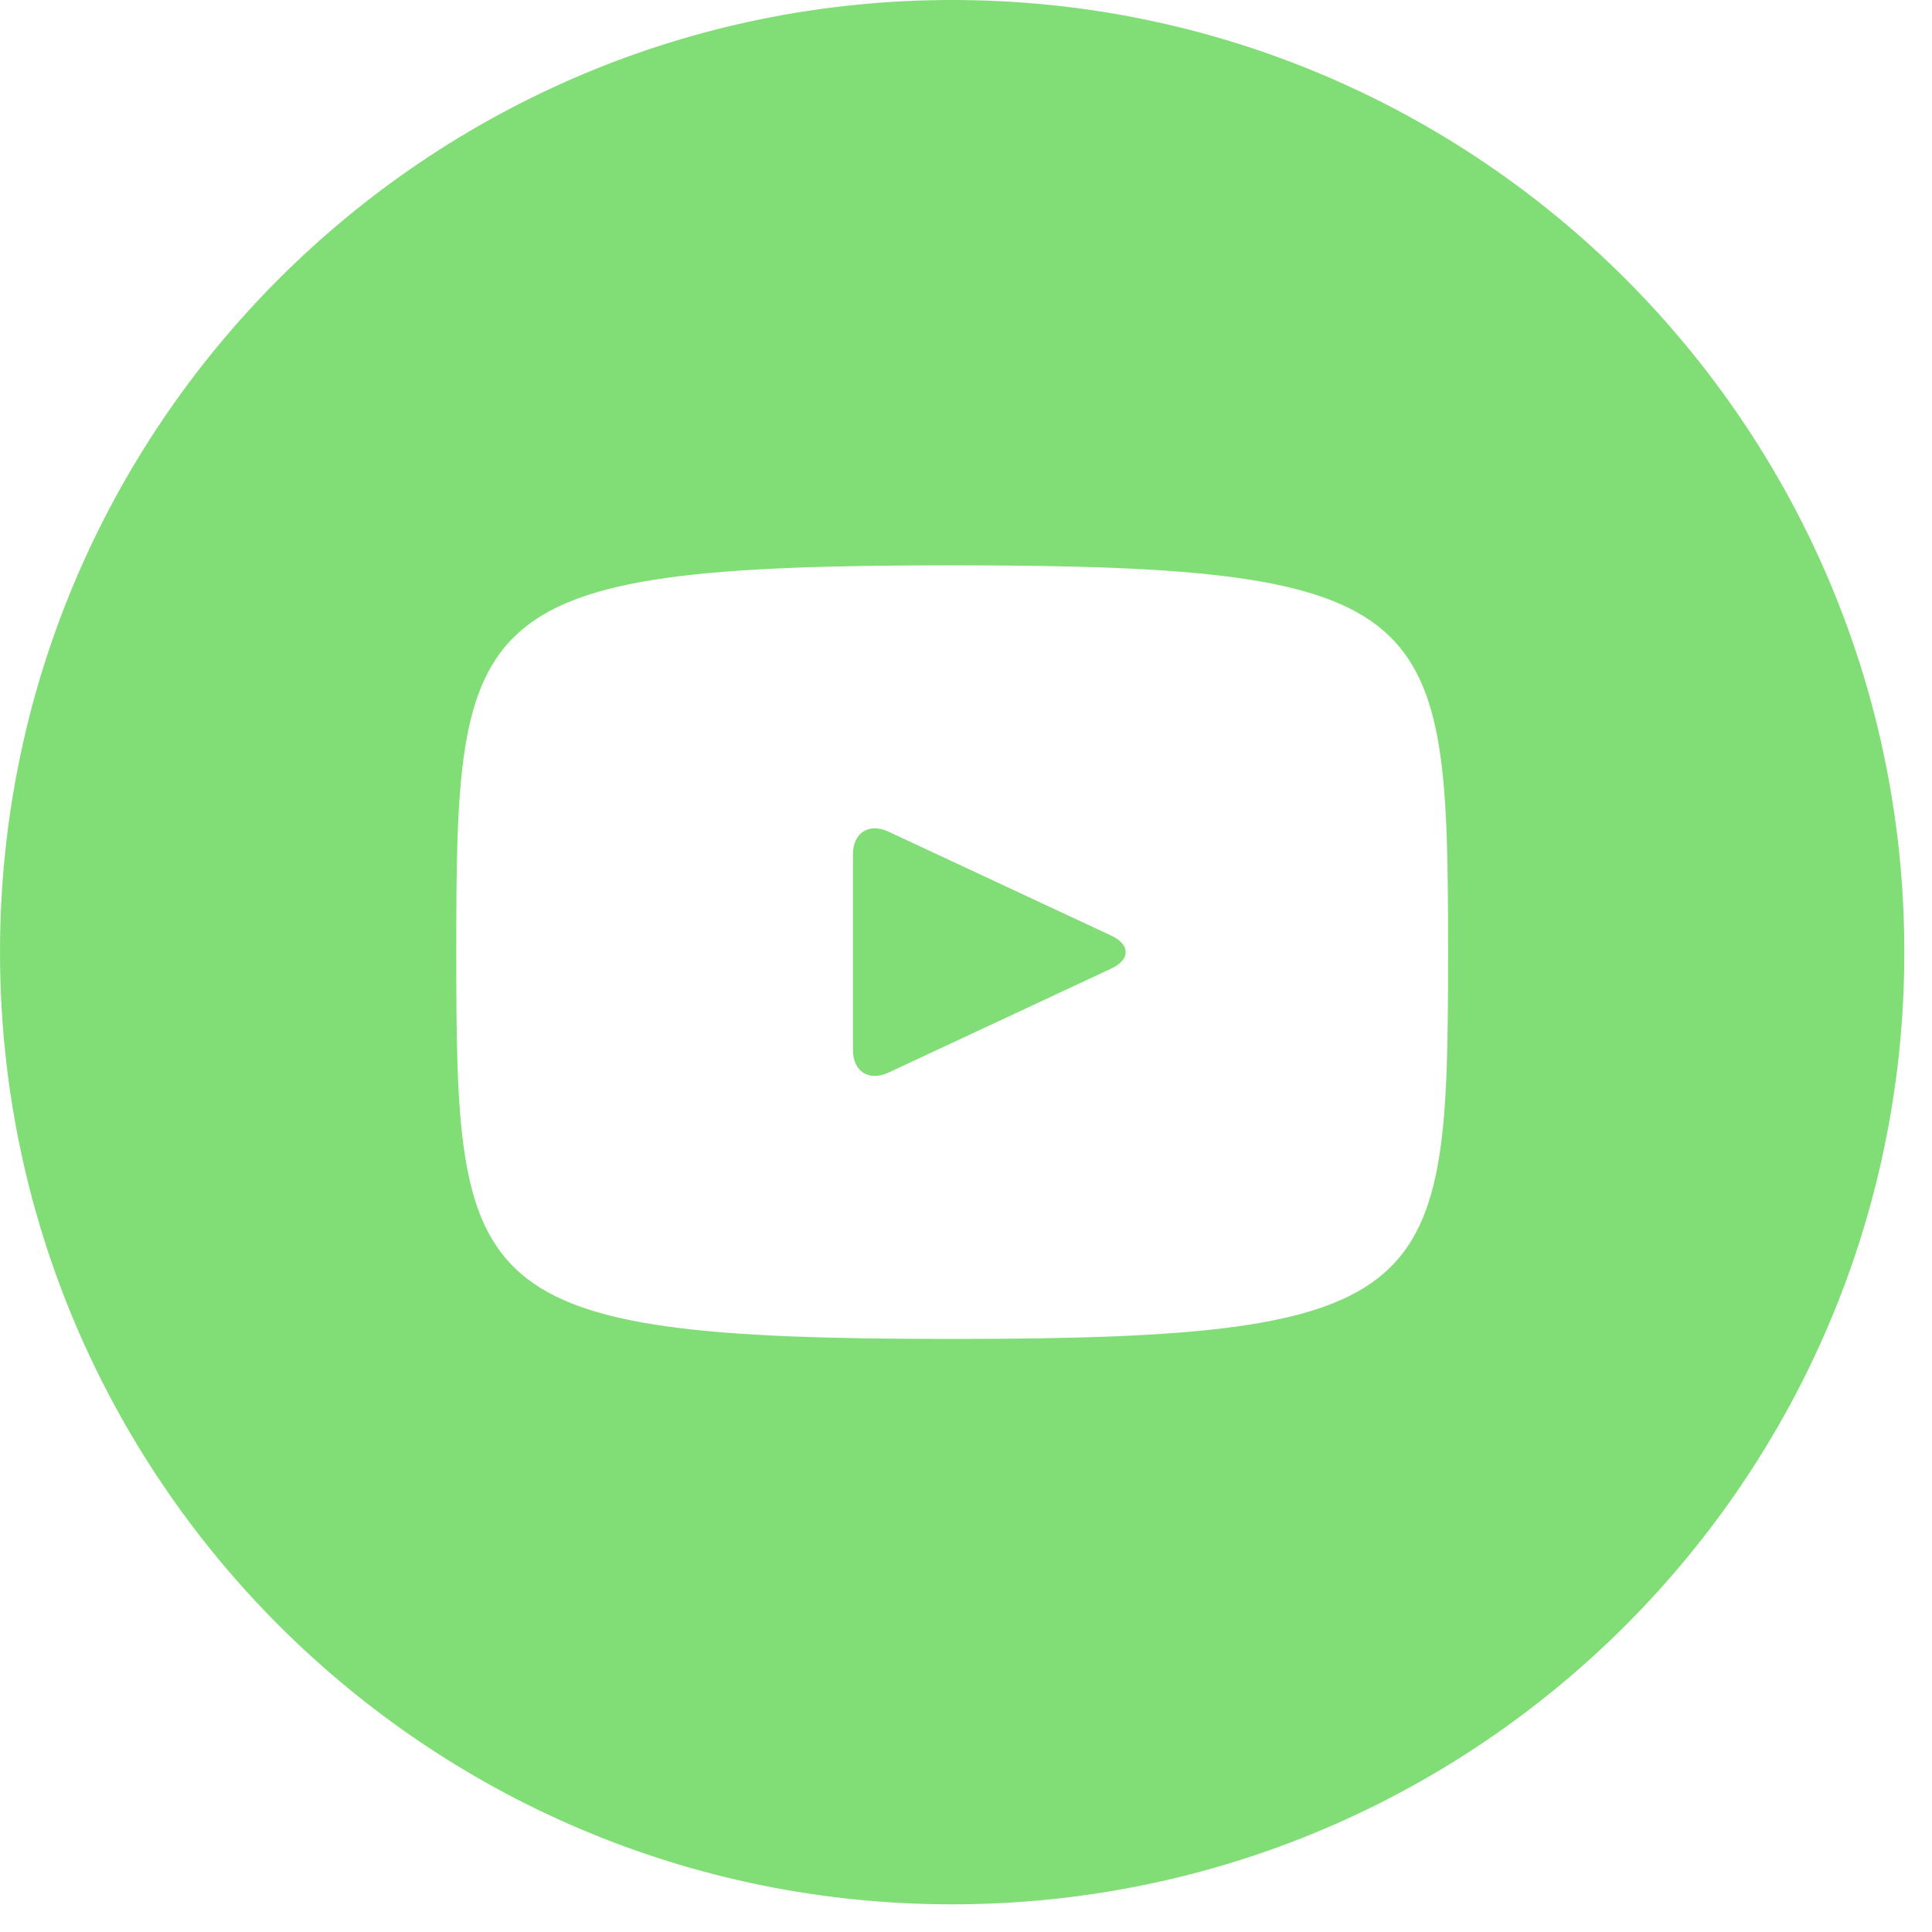
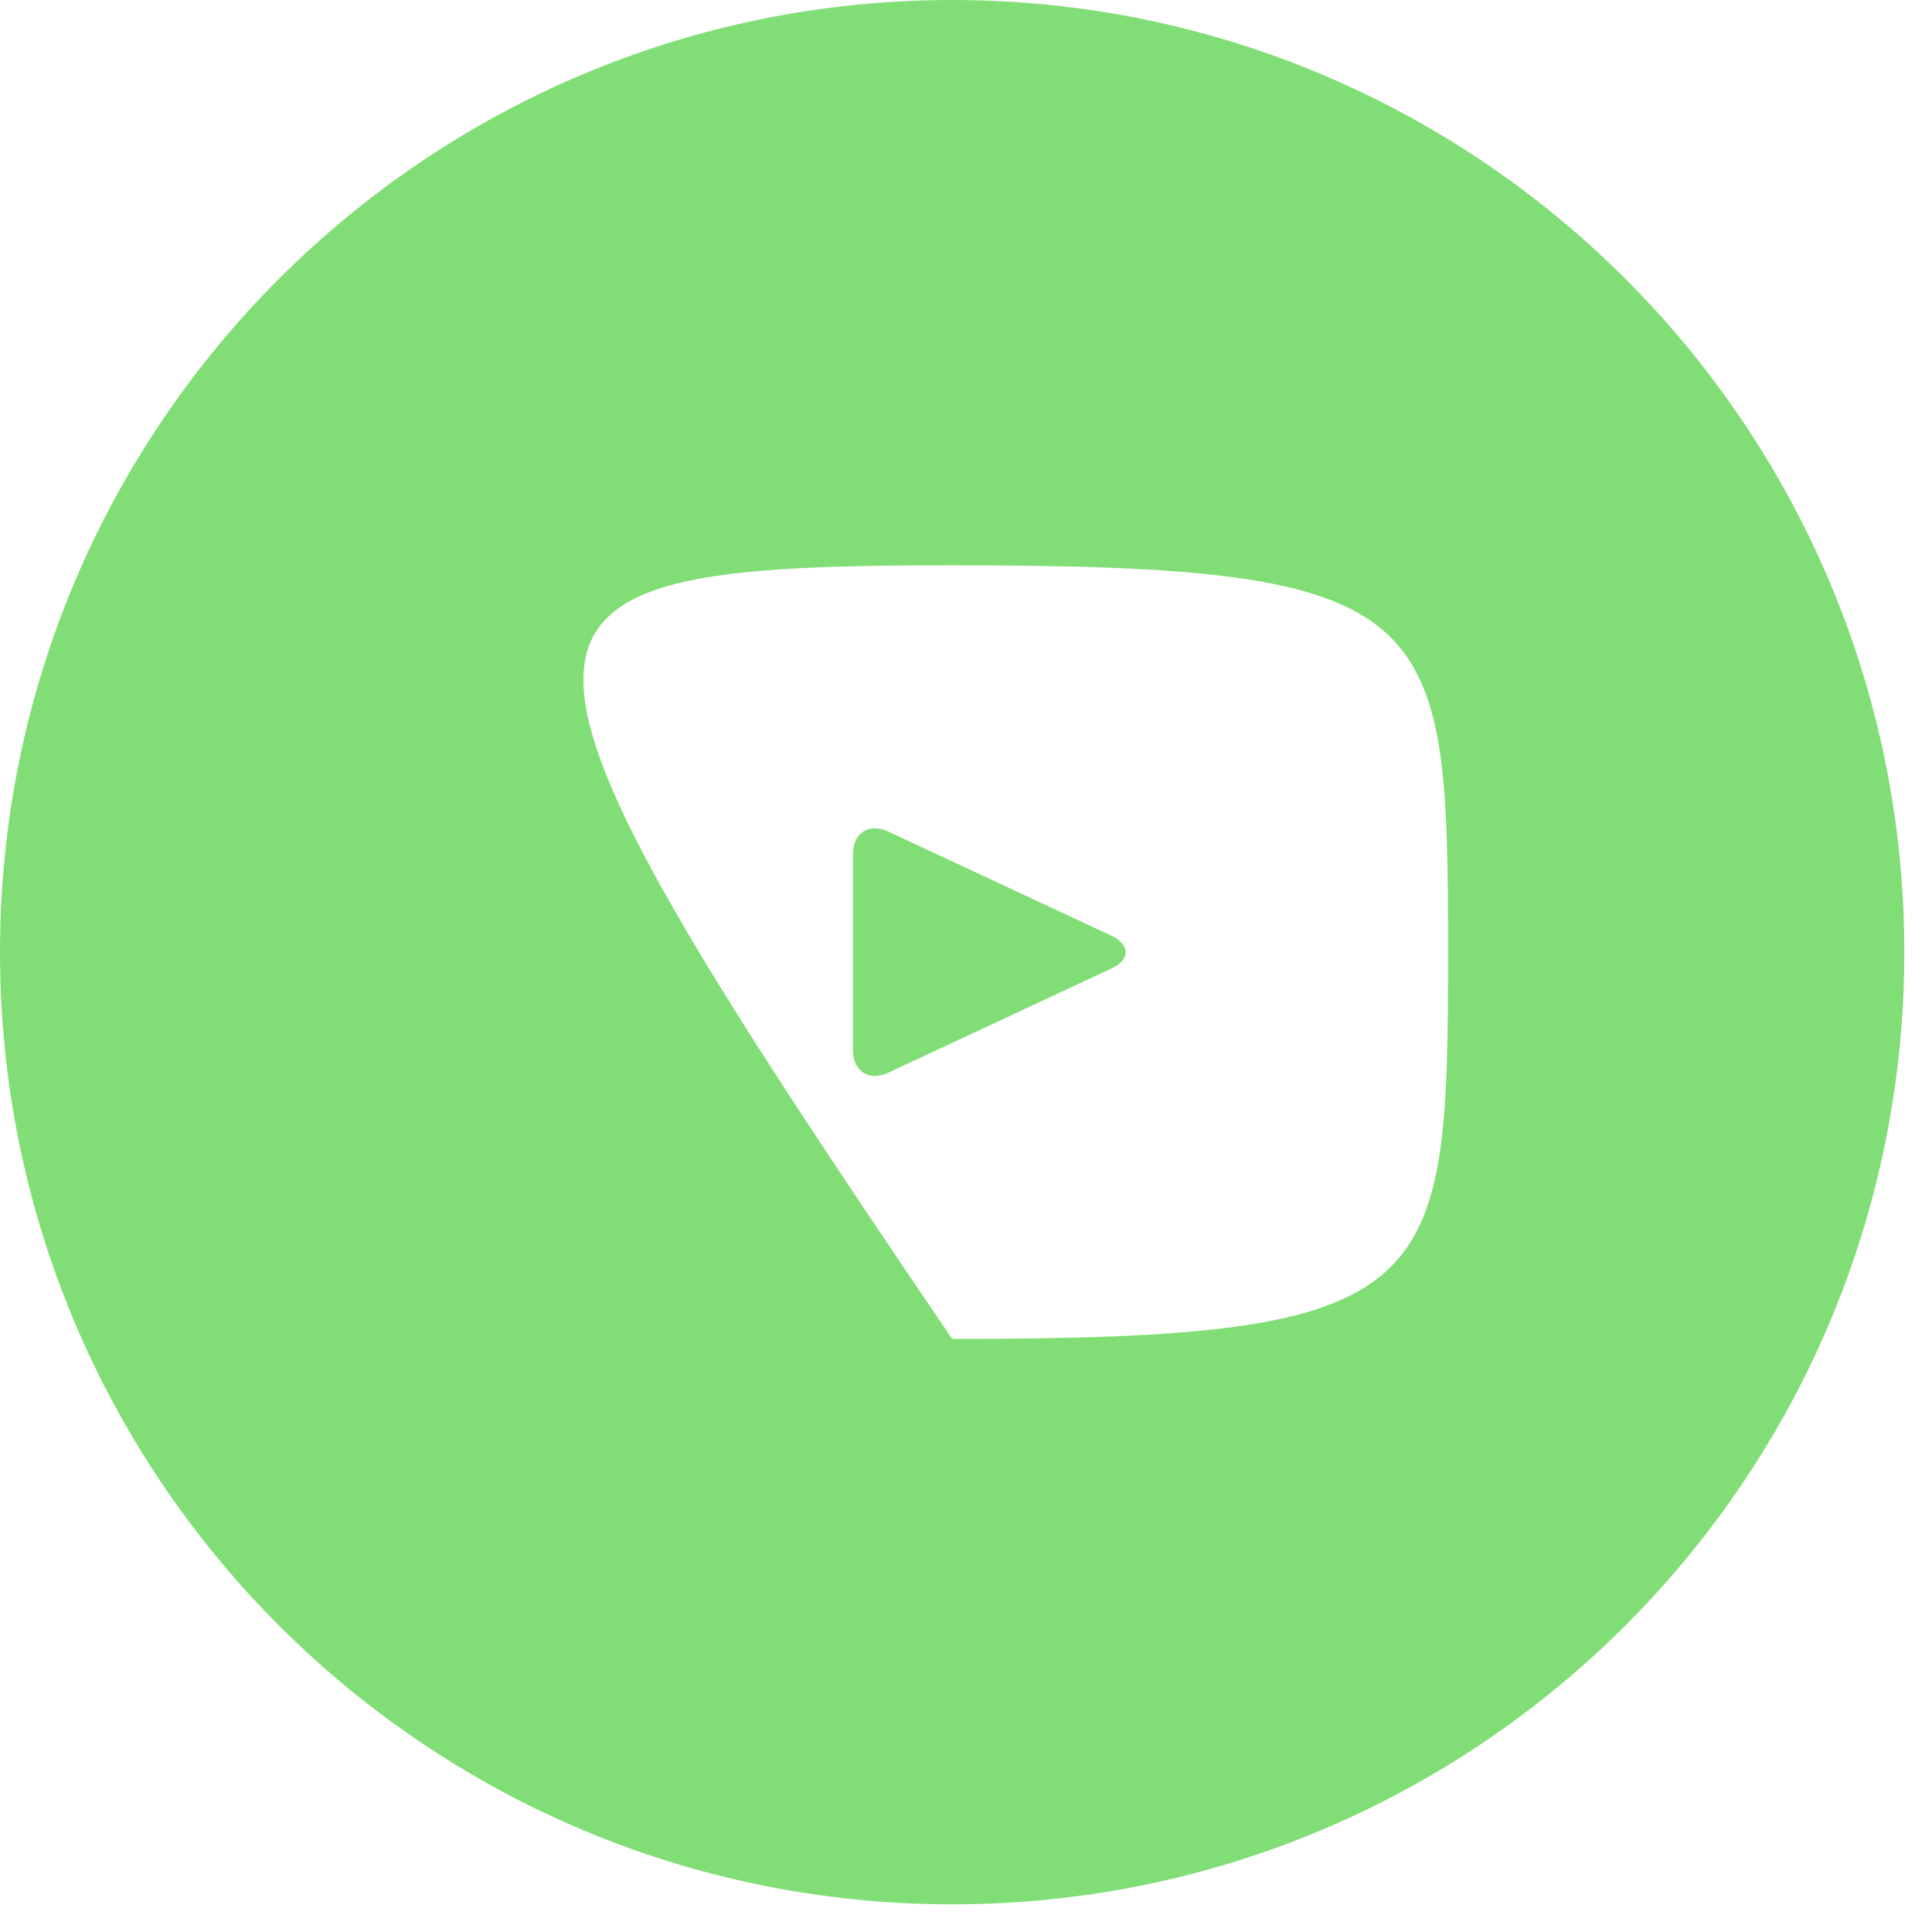
<svg xmlns="http://www.w3.org/2000/svg" width="31" height="31" viewBox="0 0 31 31" fill="none">
-   <path d="M17.829 15.012L14.255 13.344C13.943 13.199 13.686 13.362 13.686 13.707V16.849C13.686 17.194 13.943 17.356 14.255 17.211L17.827 15.543C18.141 15.397 18.141 15.158 17.829 15.012ZM15.278 0C6.84 0 0 6.84 0 15.278C0 23.716 6.84 30.556 15.278 30.556C23.716 30.556 30.556 23.716 30.556 15.278C30.556 6.84 23.716 0 15.278 0ZM15.278 21.484C7.457 21.484 7.321 20.779 7.321 15.278C7.321 9.776 7.457 9.071 15.278 9.071C23.098 9.071 23.235 9.776 23.235 15.278C23.235 20.779 23.098 21.484 15.278 21.484Z" fill="#81DE76" />
+   <path d="M17.829 15.012L14.255 13.344C13.943 13.199 13.686 13.362 13.686 13.707V16.849C13.686 17.194 13.943 17.356 14.255 17.211L17.827 15.543C18.141 15.397 18.141 15.158 17.829 15.012ZM15.278 0C6.84 0 0 6.84 0 15.278C0 23.716 6.84 30.556 15.278 30.556C23.716 30.556 30.556 23.716 30.556 15.278C30.556 6.84 23.716 0 15.278 0ZM15.278 21.484C7.321 9.776 7.457 9.071 15.278 9.071C23.098 9.071 23.235 9.776 23.235 15.278C23.235 20.779 23.098 21.484 15.278 21.484Z" fill="#81DE76" />
</svg>